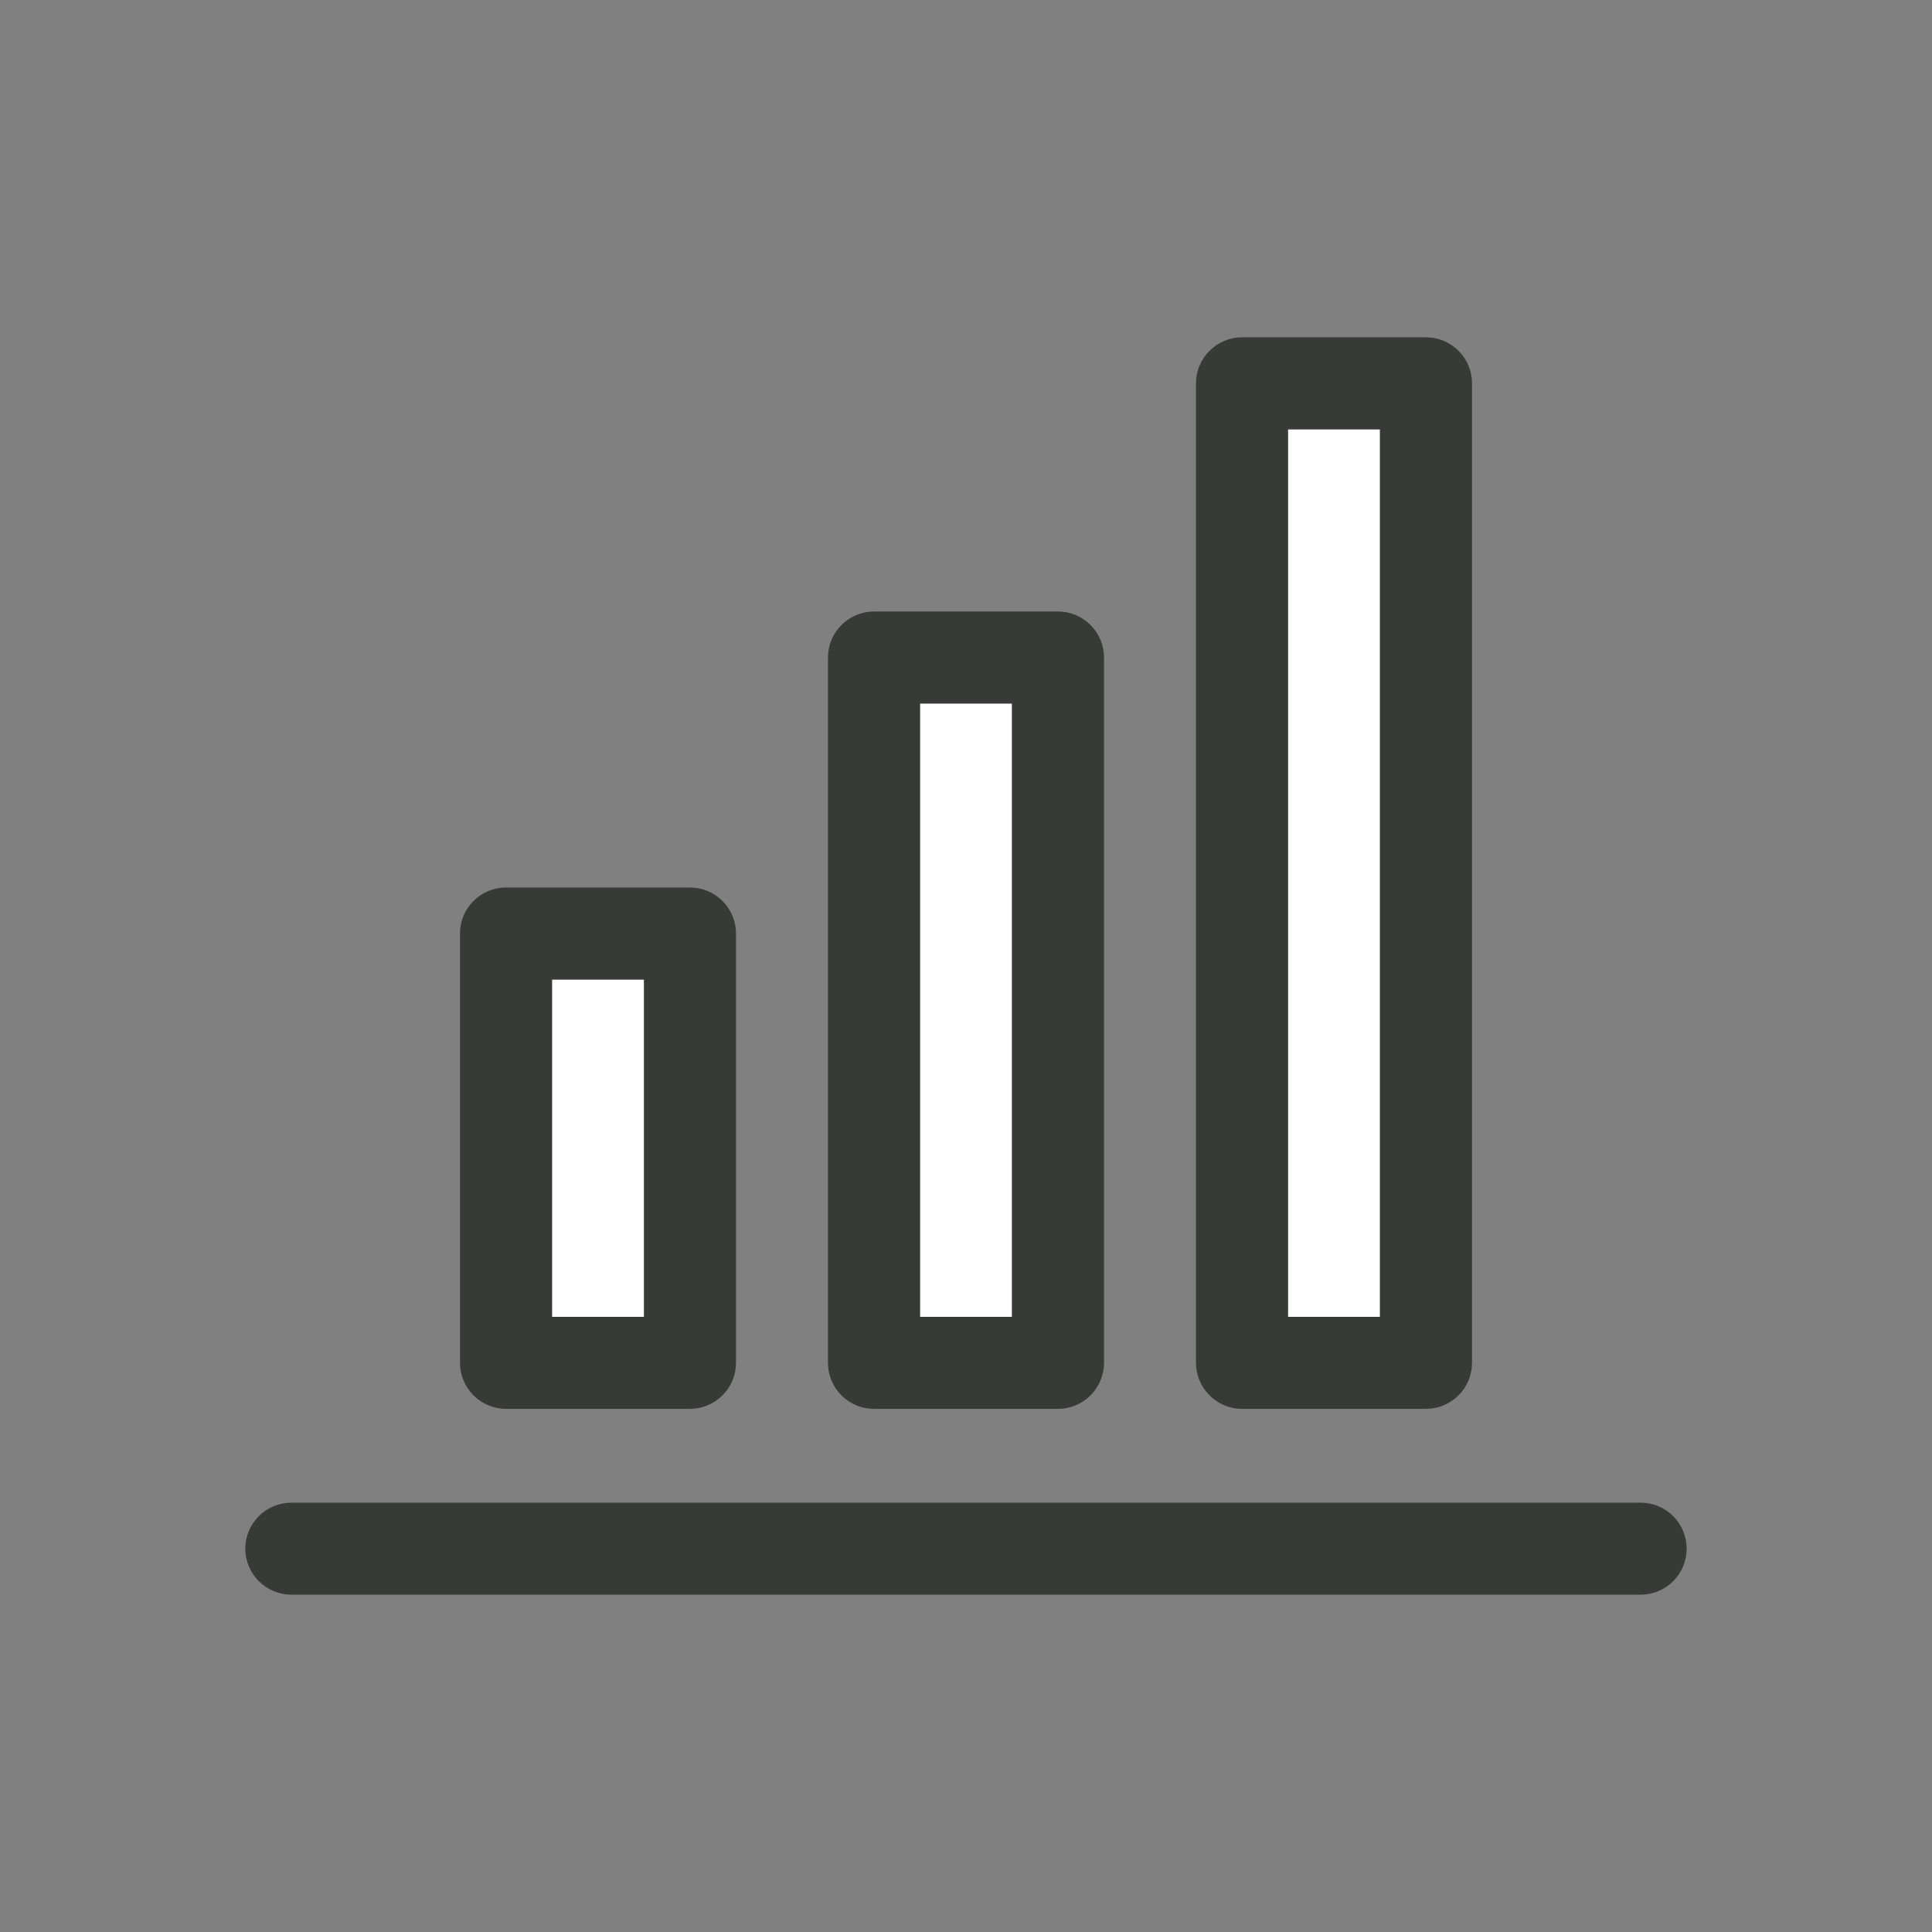
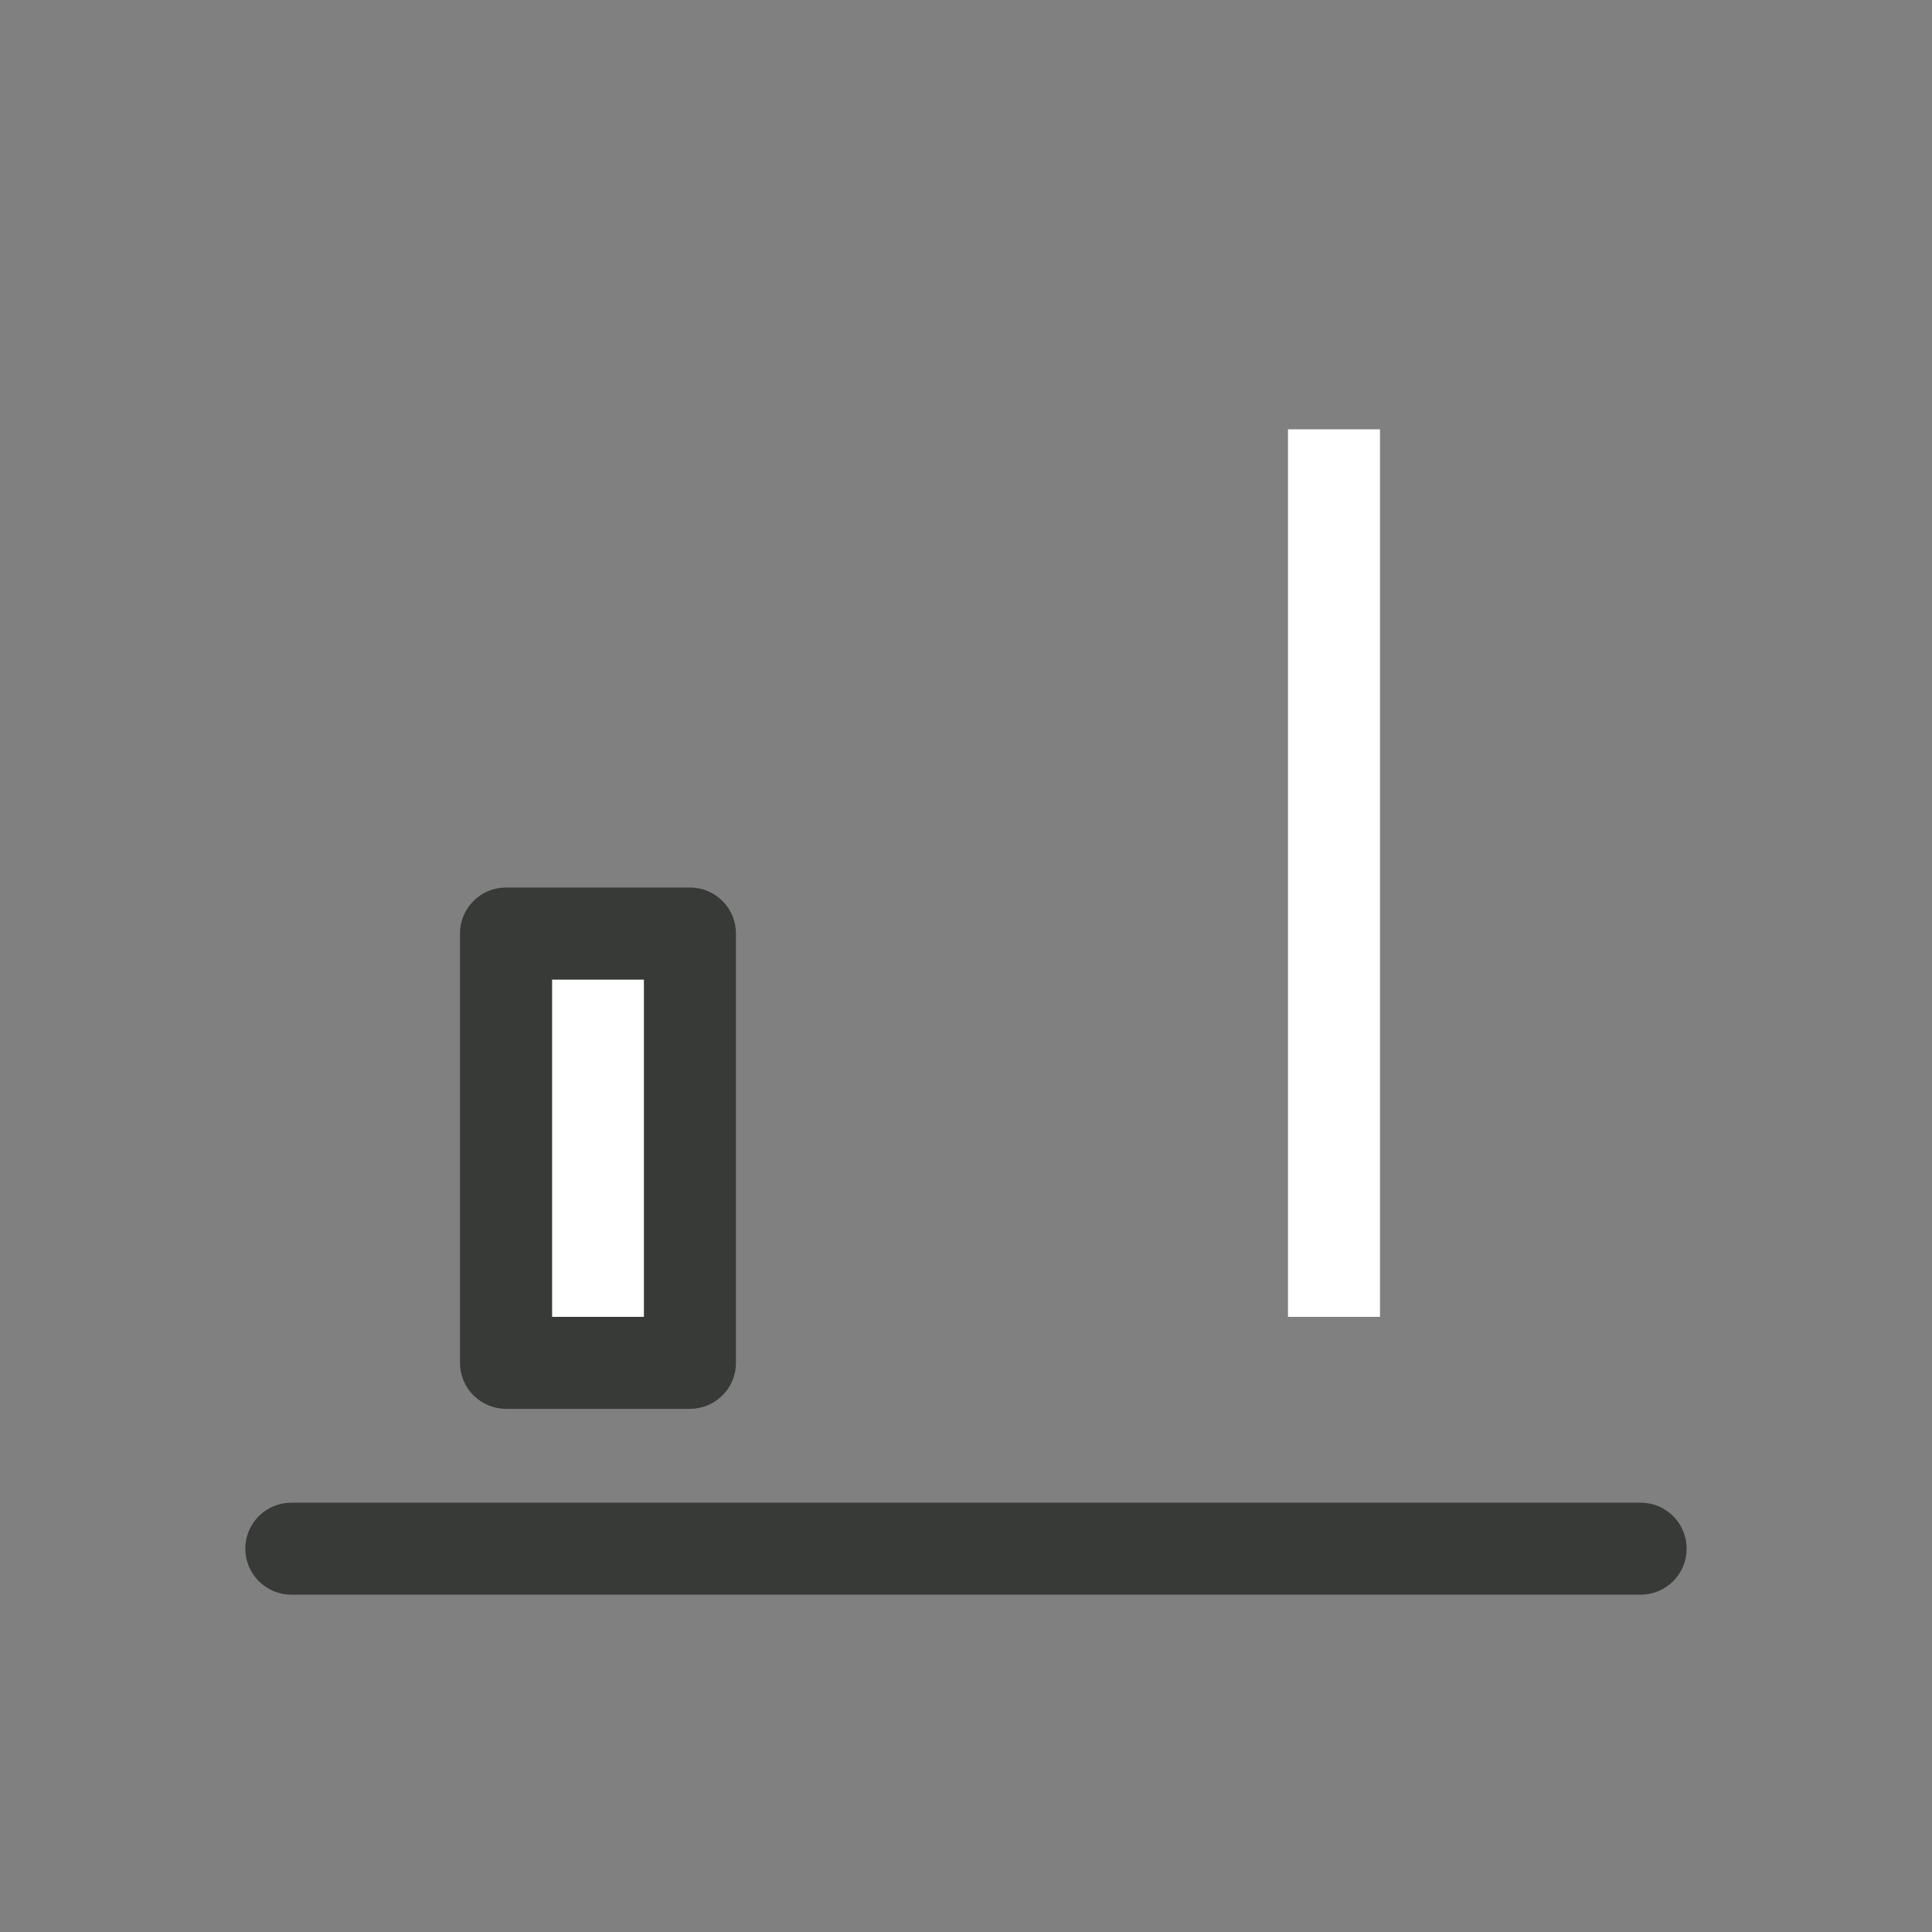
<svg xmlns="http://www.w3.org/2000/svg" width="32" height="32" viewBox="0 0 32 32" fill="none">
  <rect x="0" y="0" width="32" height="32" fill="#808080" stroke="none" />
  <path d="M22.857 7.111H21.333V21.811H22.857V7.111Z" fill="white" />
-   <path d="M16.762 11.652H15.238V21.811H16.762V11.652Z" fill="white" />
  <path d="M10.667 16.223H9.143V21.811H10.667V16.223Z" fill="white" />
  <path d="M27.175 24.889H4.825C4.623 24.889 4.43 24.969 4.287 25.112C4.144 25.255 4.063 25.449 4.063 25.651C4.063 25.853 4.144 26.047 4.287 26.19C4.43 26.332 4.623 26.413 4.825 26.413H27.175C27.377 26.413 27.57 26.332 27.713 26.19C27.856 26.047 27.936 25.853 27.936 25.651C27.936 25.449 27.856 25.255 27.713 25.112C27.57 24.969 27.377 24.889 27.175 24.889Z" fill="#373A36" />
-   <path d="M20.571 23.335H23.619C23.821 23.335 24.015 23.254 24.158 23.111C24.301 22.969 24.381 22.775 24.381 22.573V6.349C24.381 6.147 24.301 5.953 24.158 5.811C24.015 5.668 23.821 5.587 23.619 5.587H20.571C20.369 5.587 20.175 5.668 20.033 5.811C19.89 5.953 19.809 6.147 19.809 6.349V22.573C19.809 22.775 19.89 22.969 20.033 23.111C20.175 23.254 20.369 23.335 20.571 23.335ZM21.333 7.111H22.857V21.811H21.333V7.111Z" fill="#373A36" />
-   <path d="M14.476 23.335H17.524C17.726 23.335 17.92 23.255 18.062 23.112C18.205 22.969 18.286 22.775 18.286 22.573V10.89C18.286 10.688 18.205 10.495 18.062 10.352C17.92 10.209 17.726 10.128 17.524 10.128H14.476C14.274 10.128 14.08 10.209 13.937 10.352C13.794 10.495 13.714 10.688 13.714 10.89V22.573C13.714 22.775 13.794 22.969 13.937 23.112C14.08 23.255 14.274 23.335 14.476 23.335ZM15.238 11.652H16.762V21.811H15.238V11.652Z" fill="#373A36" />
  <path d="M8.381 23.335H11.428C11.631 23.335 11.824 23.254 11.967 23.111C12.11 22.969 12.19 22.775 12.19 22.573V15.462C12.19 15.259 12.11 15.066 11.967 14.923C11.824 14.78 11.631 14.7 11.428 14.7H8.381C8.179 14.7 7.985 14.78 7.842 14.923C7.699 15.066 7.619 15.259 7.619 15.462V22.573C7.619 22.775 7.699 22.969 7.842 23.111C7.985 23.254 8.179 23.335 8.381 23.335ZM9.143 16.224H10.667V21.811H9.143V16.224Z" fill="#373A36" />
</svg>